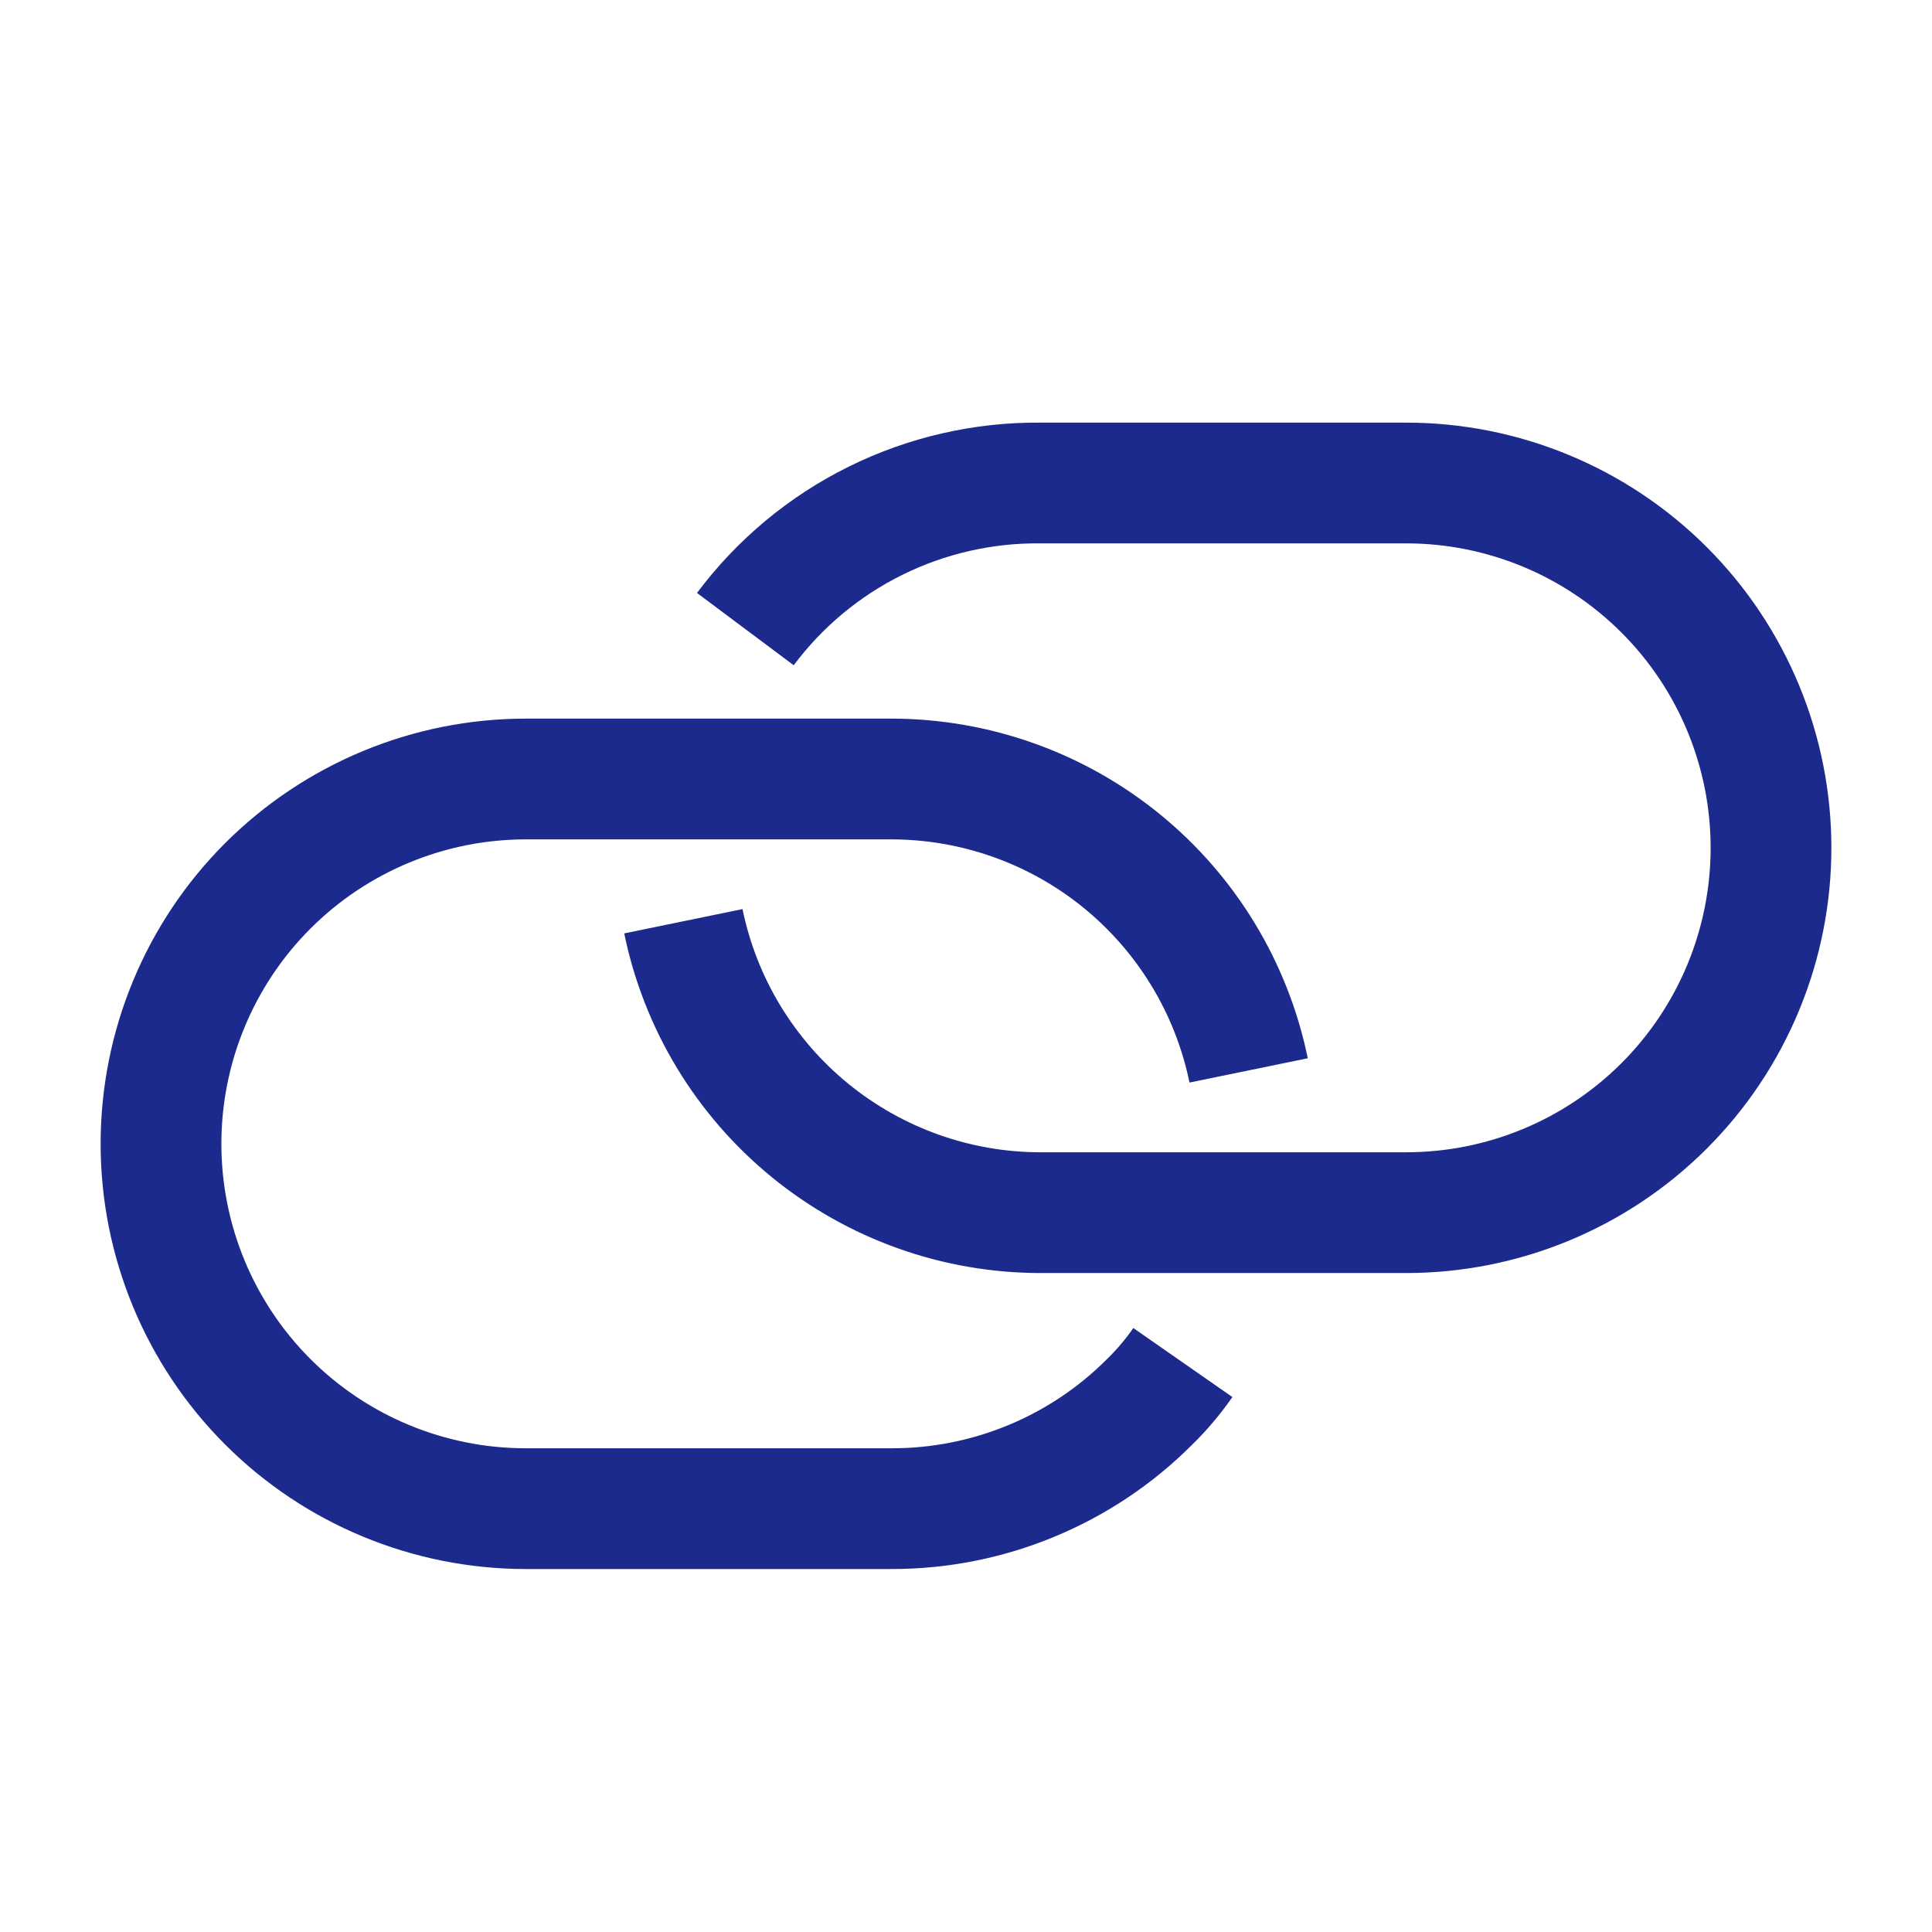
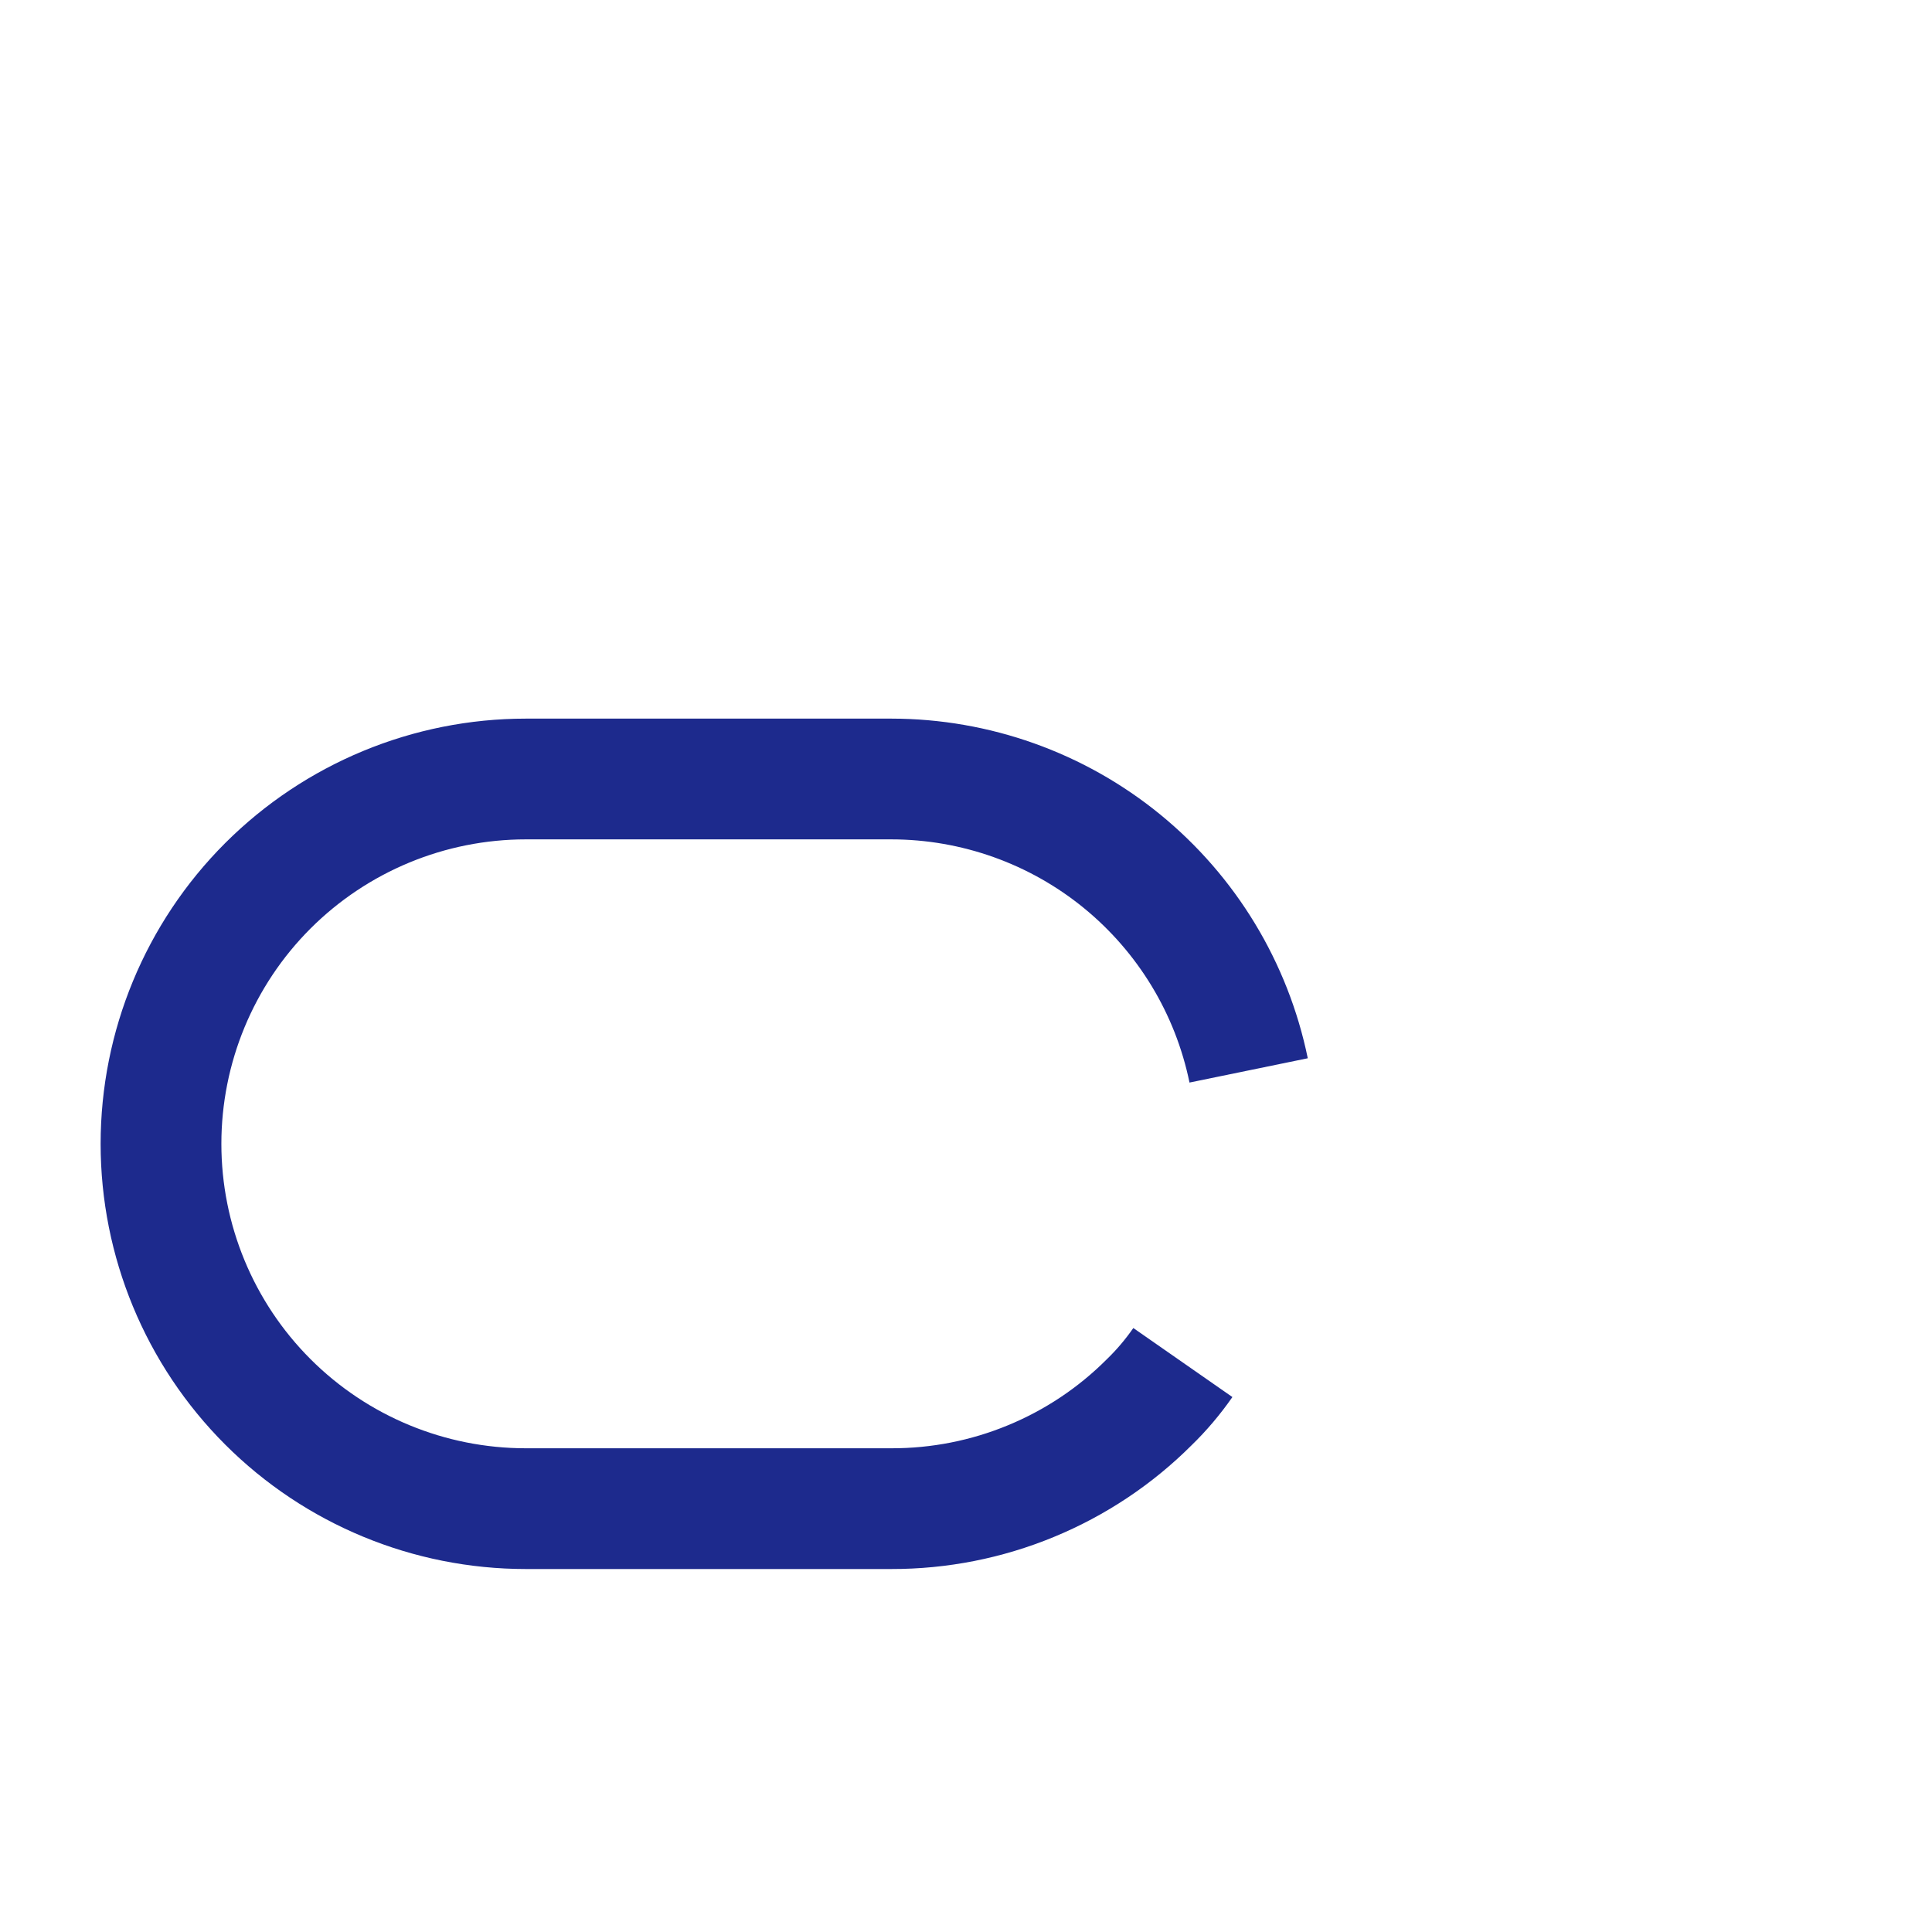
<svg xmlns="http://www.w3.org/2000/svg" width="24" height="24" viewBox="0 0 24 24" fill="none">
-   <path d="M9.259 7.815C9.685 7.245 10.239 6.784 10.876 6.469C11.513 6.154 12.216 5.993 12.926 6H17.468C18.67 6 19.823 6.478 20.673 7.328C21.523 8.178 22 9.33 22 10.532C22 11.734 21.523 12.887 20.673 13.737C19.823 14.587 18.67 15.064 17.468 15.064H12.926C11.883 15.064 10.872 14.703 10.064 14.044C9.255 13.384 8.699 12.466 8.489 11.444" stroke="#1D2A8D" stroke-width="1.5" stroke-miterlimit="10" stroke-linejoin="round" />
  <path d="M15.511 13.297C15.301 12.275 14.745 11.357 13.936 10.697C13.128 10.038 12.117 9.678 11.074 9.677H6.532C5.33 9.677 4.177 10.155 3.327 11.004C2.477 11.854 2 13.007 2 14.209C2 15.411 2.477 16.564 3.327 17.414C4.177 18.264 5.33 18.741 6.532 18.741H11.074C11.668 18.742 12.257 18.626 12.806 18.399C13.355 18.173 13.855 17.84 14.275 17.42C14.43 17.27 14.57 17.104 14.694 16.926" stroke="#1D2A8D" stroke-width="1.5" stroke-miterlimit="10" stroke-linejoin="round" />
</svg>